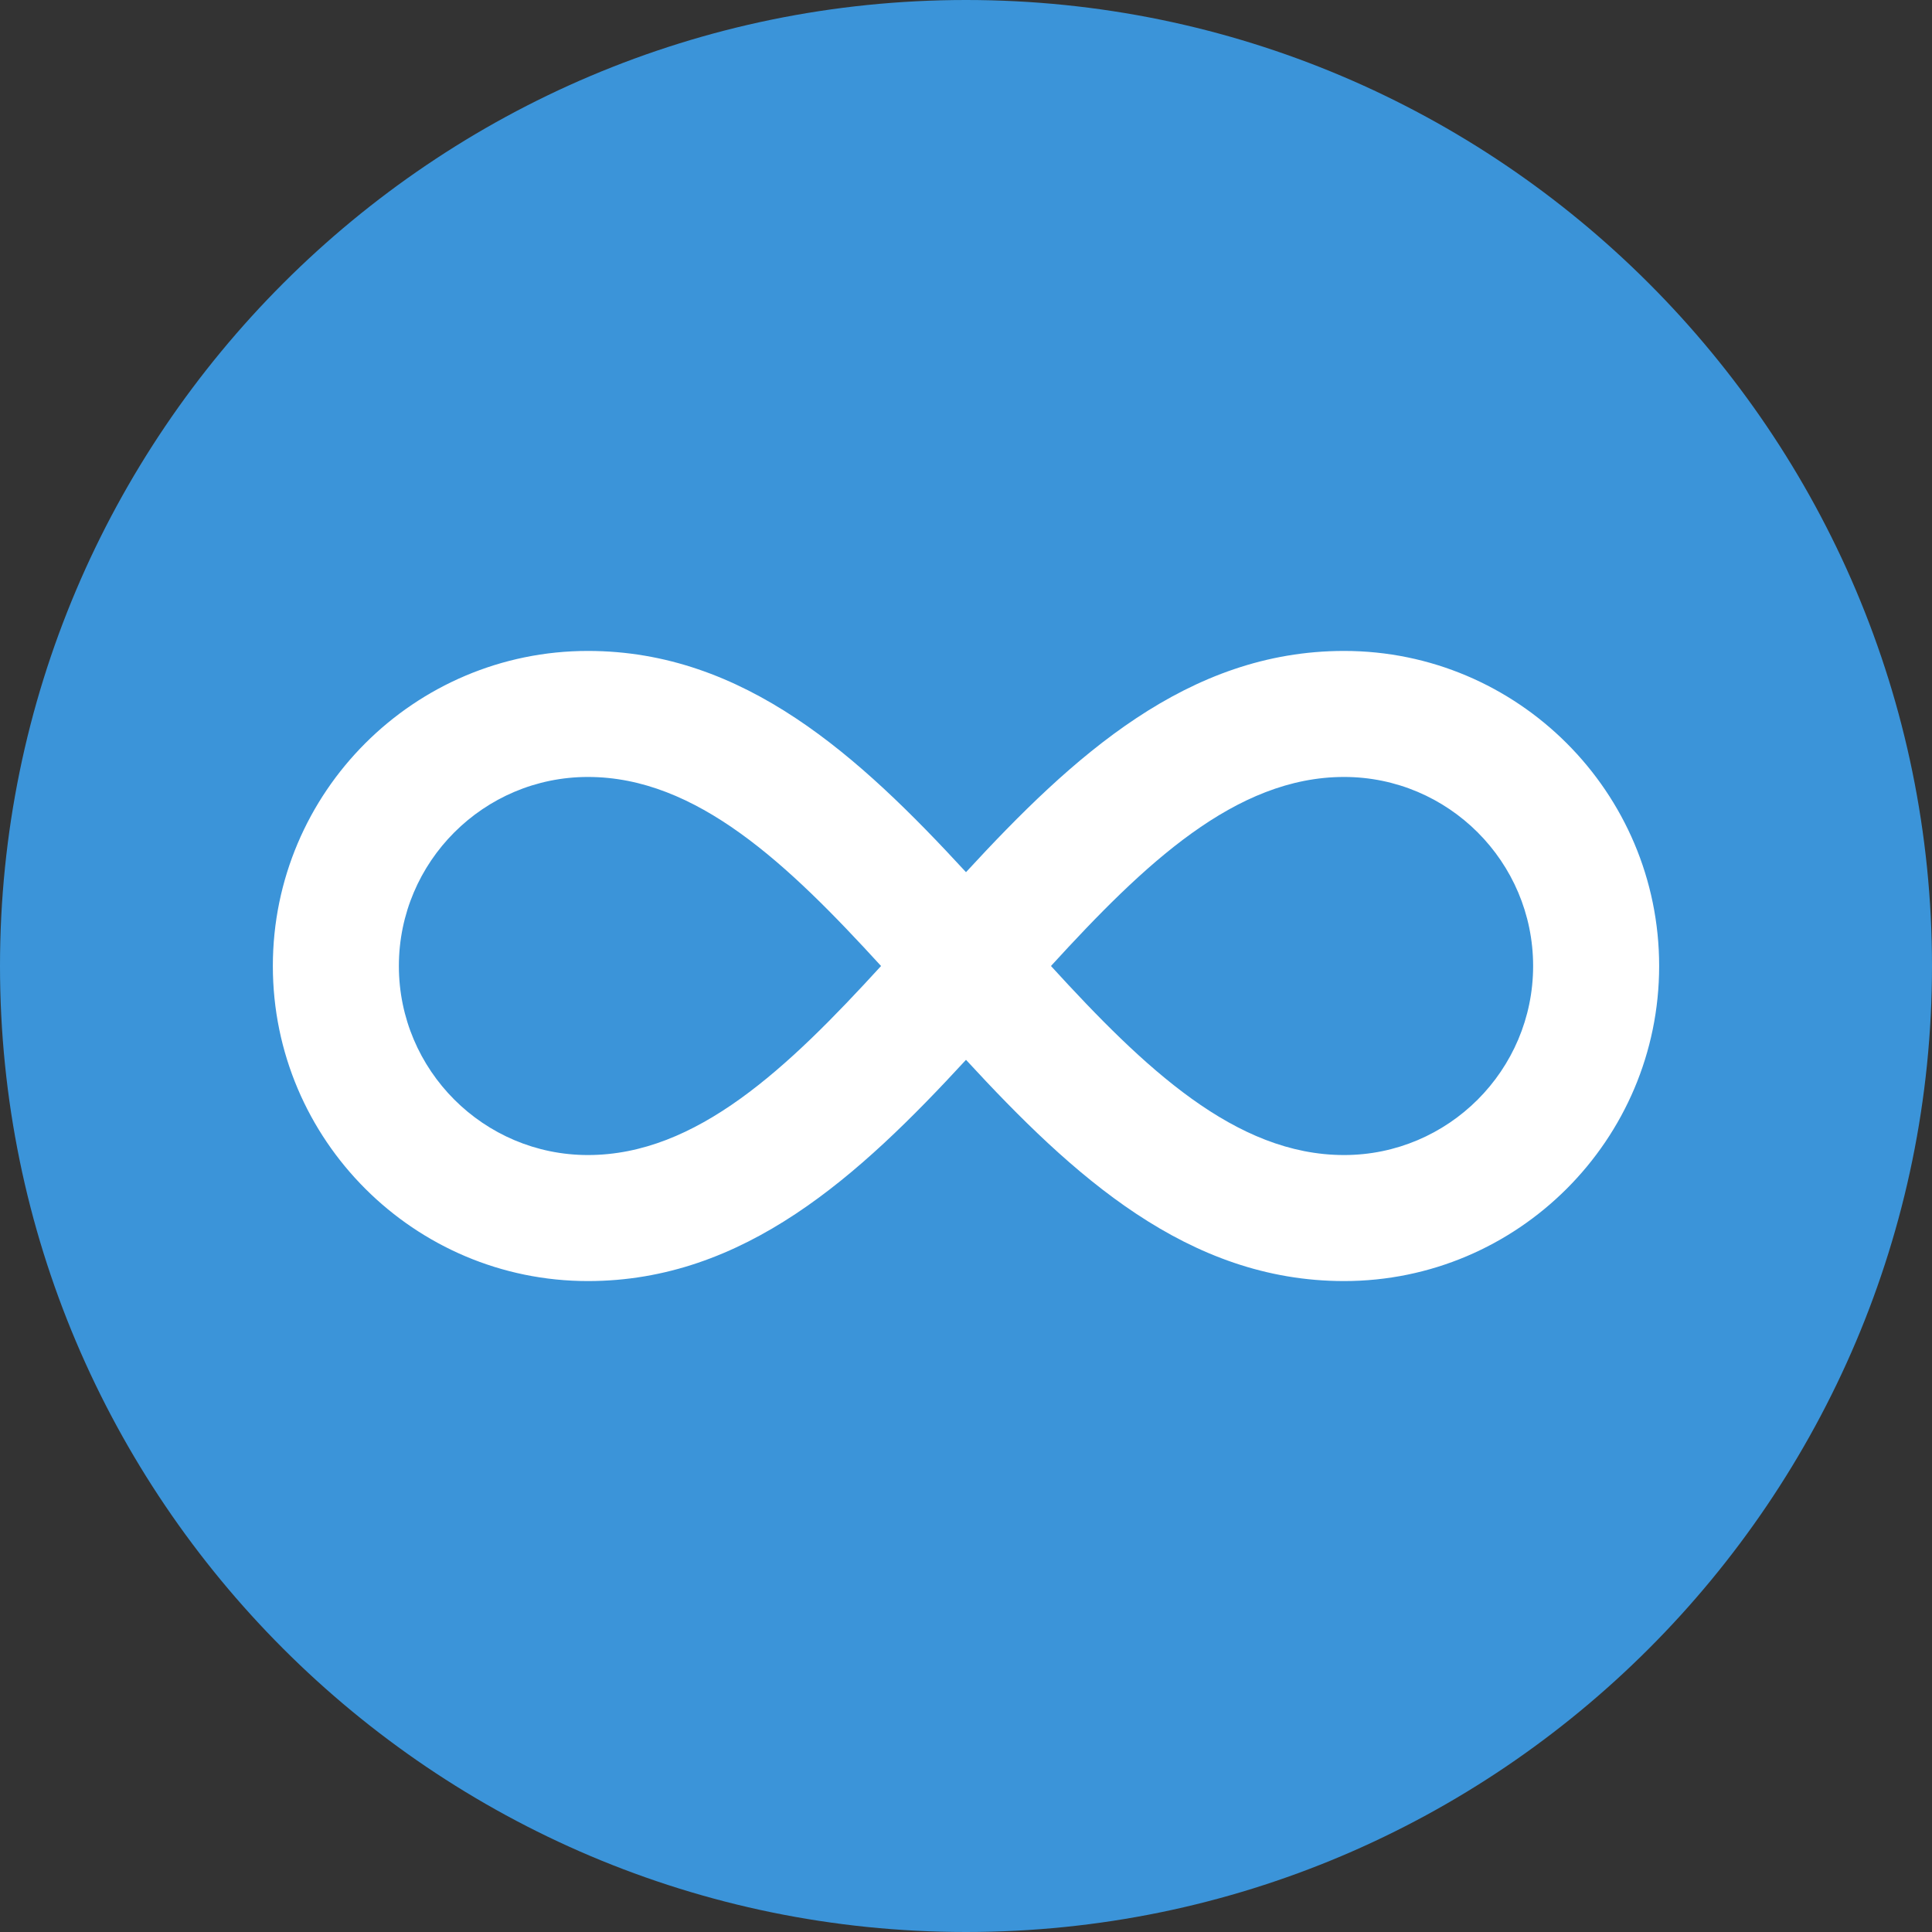
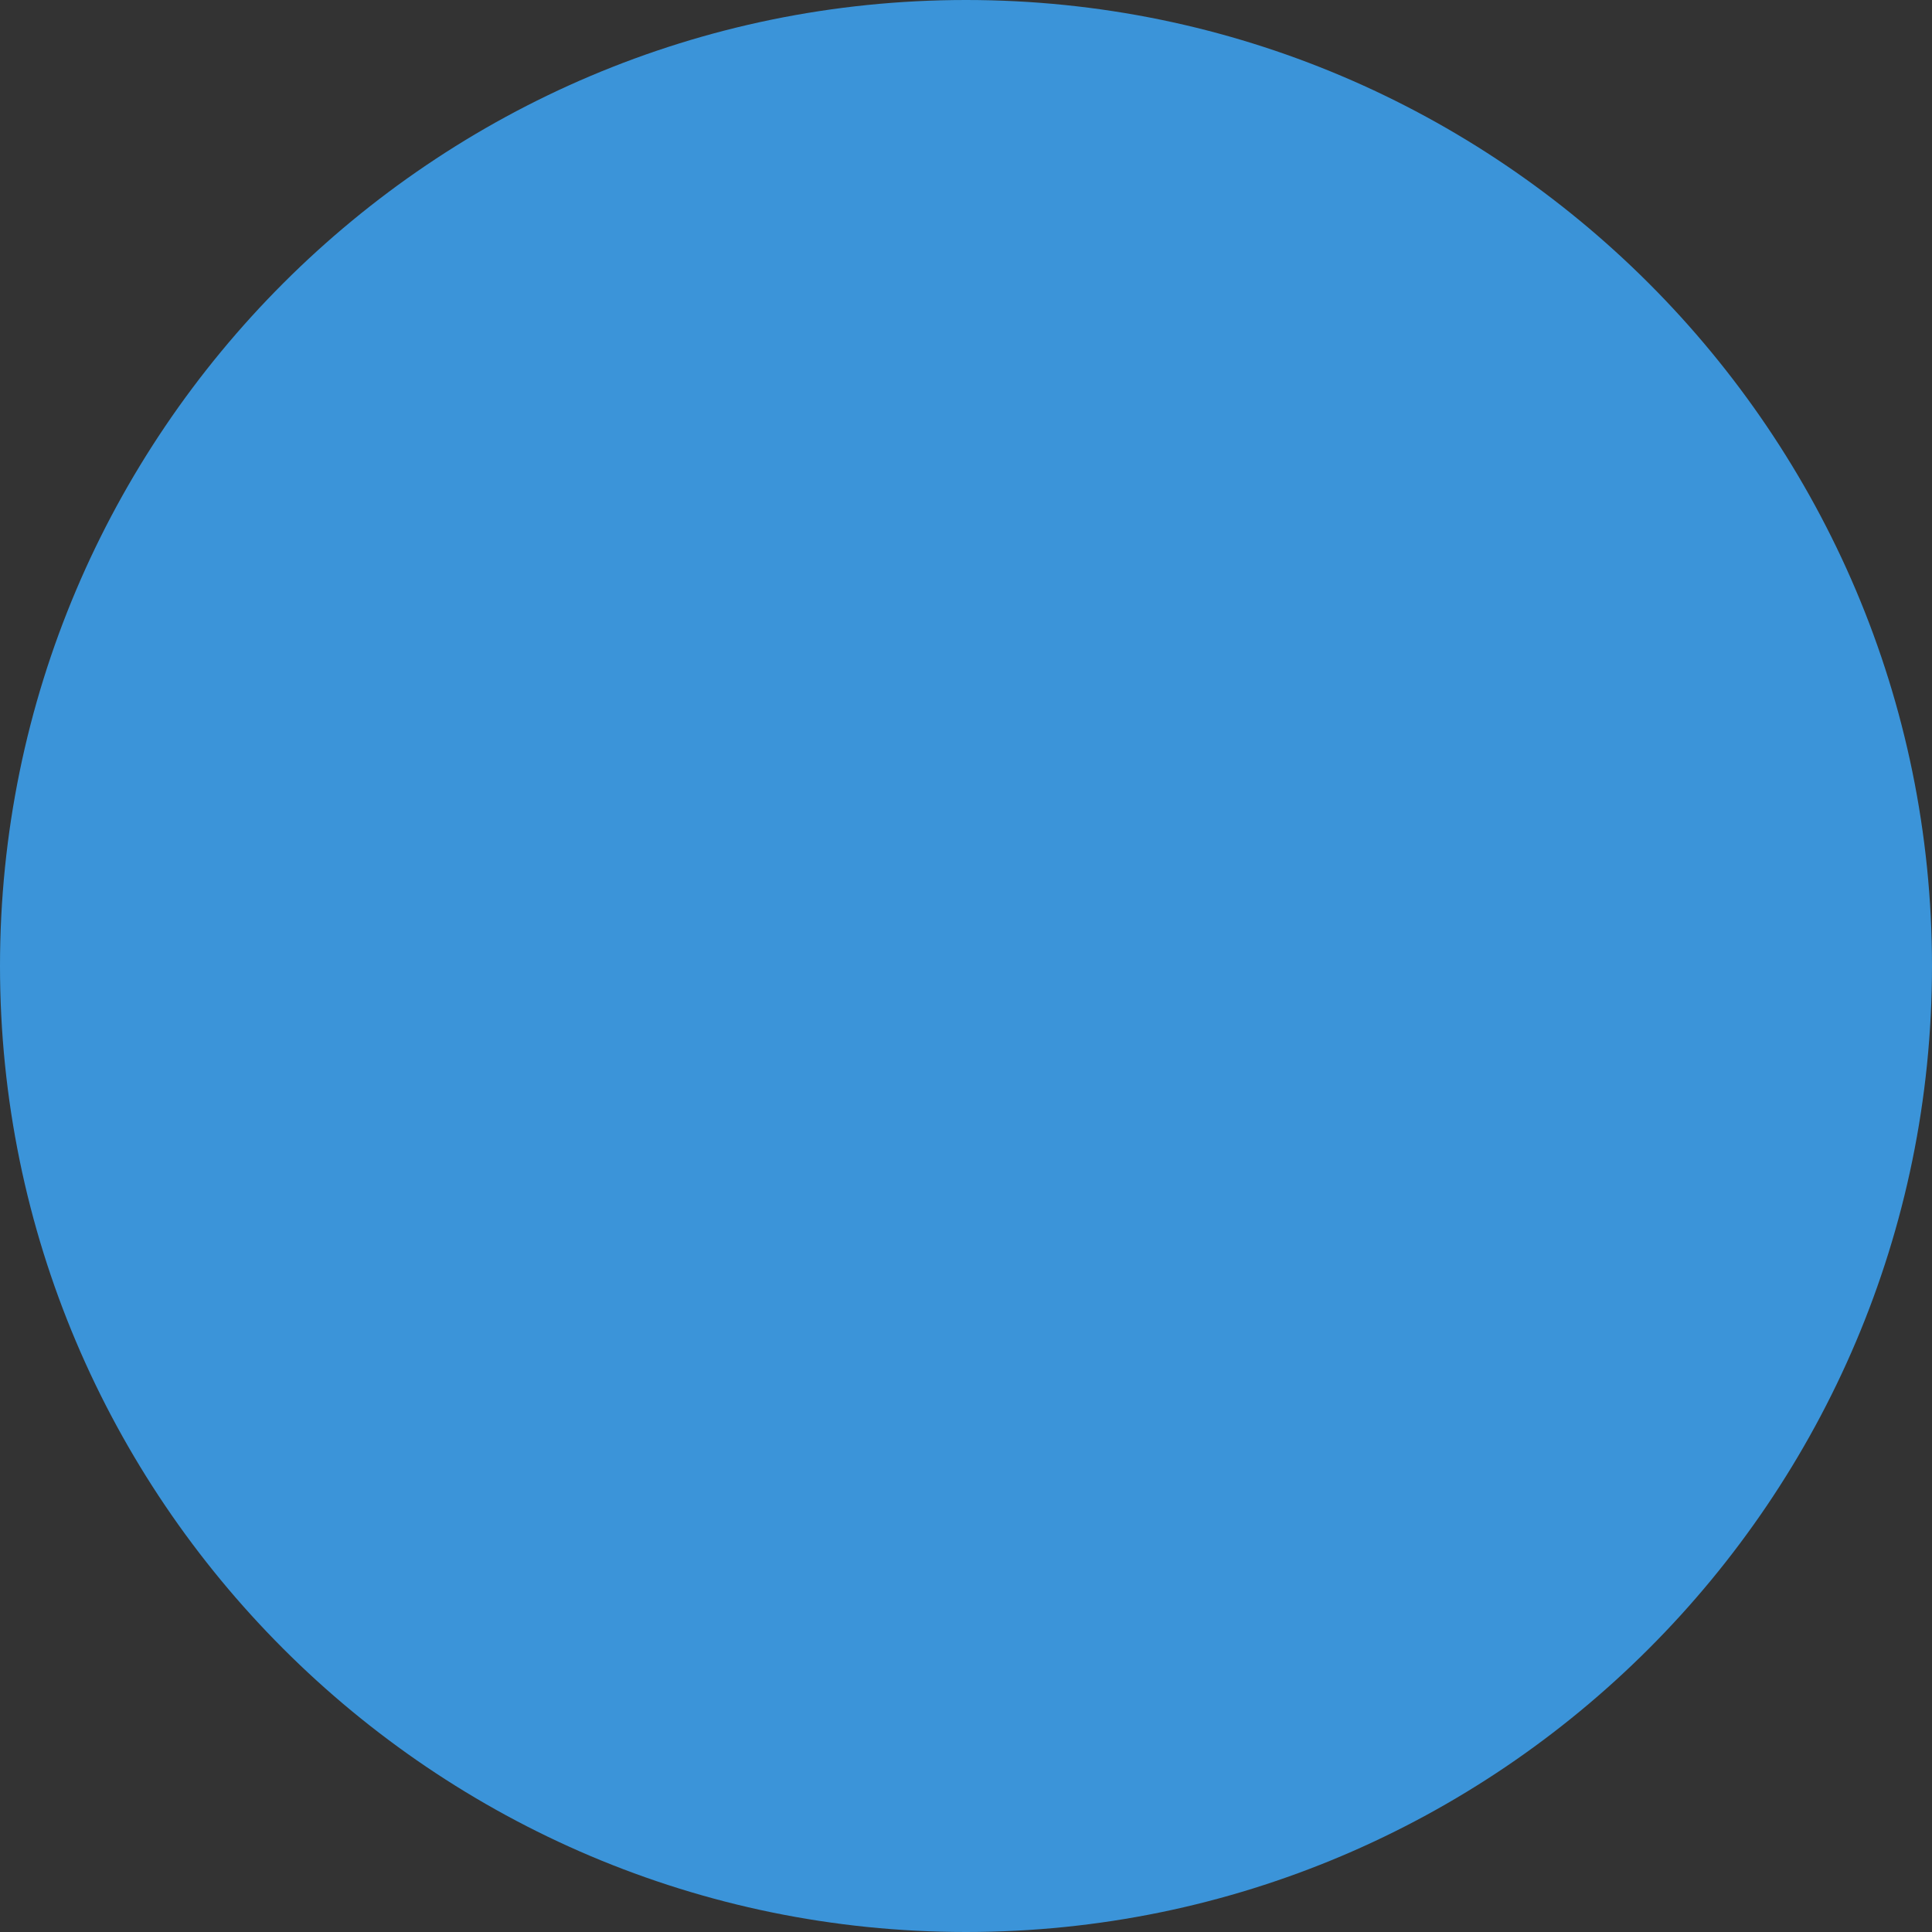
<svg xmlns="http://www.w3.org/2000/svg" width="512" height="512" xml:space="preserve" version="1.1">
  <rect width="100%" height="100%" fill="#333333" stroke="none" />
  <g>
    <title>Layer 1</title>
    <path id="svg_1" fill="#3b94d9" d="m256,512c-141.161,0 -256,-114.839 -256,-256s114.839,-256 256,-256s256,114.839 256,256s-114.839,256 -256,256z" />
-     <path id="svg_3" fill="#FFFFFF" d="m356.196,339.496c-41.46,0 -71.896,-27.919 -100.196,-58.632c-28.294,30.713 -58.73,58.632 -100.196,58.632c-46.042,0 -83.496,-37.454 -83.496,-83.496s37.454,-83.496 83.496,-83.496c41.465,0 71.902,27.919 100.196,58.632c28.3,-30.713 58.736,-58.632 100.196,-58.632c46.042,0 83.496,37.454 83.496,83.496s-37.454,83.496 -83.496,83.496zm-77.68,-83.496c24.706,27.022 48.885,50.098 77.68,50.098c27.625,0 50.098,-22.473 50.098,-50.098s-22.473,-50.098 -50.098,-50.098c-28.794,0 -52.974,23.076 -77.68,50.098zm-122.712,-50.098c-27.625,0 -50.098,22.473 -50.098,50.098s22.473,50.098 50.098,50.098c28.794,0 52.979,-23.076 77.685,-50.098c-24.706,-27.022 -48.891,-50.098 -77.685,-50.098z" />
    <g id="svg_5" />
    <g id="svg_6" />
    <g id="svg_7" />
    <g id="svg_8" />
    <g id="svg_9" />
    <g id="svg_10" />
    <g id="svg_11" />
    <g id="svg_12" />
    <g id="svg_13" />
    <g id="svg_14" />
    <g id="svg_15" />
    <g id="svg_16" />
    <g id="svg_17" />
    <g id="svg_18" />
    <g id="svg_19" />
  </g>
</svg>